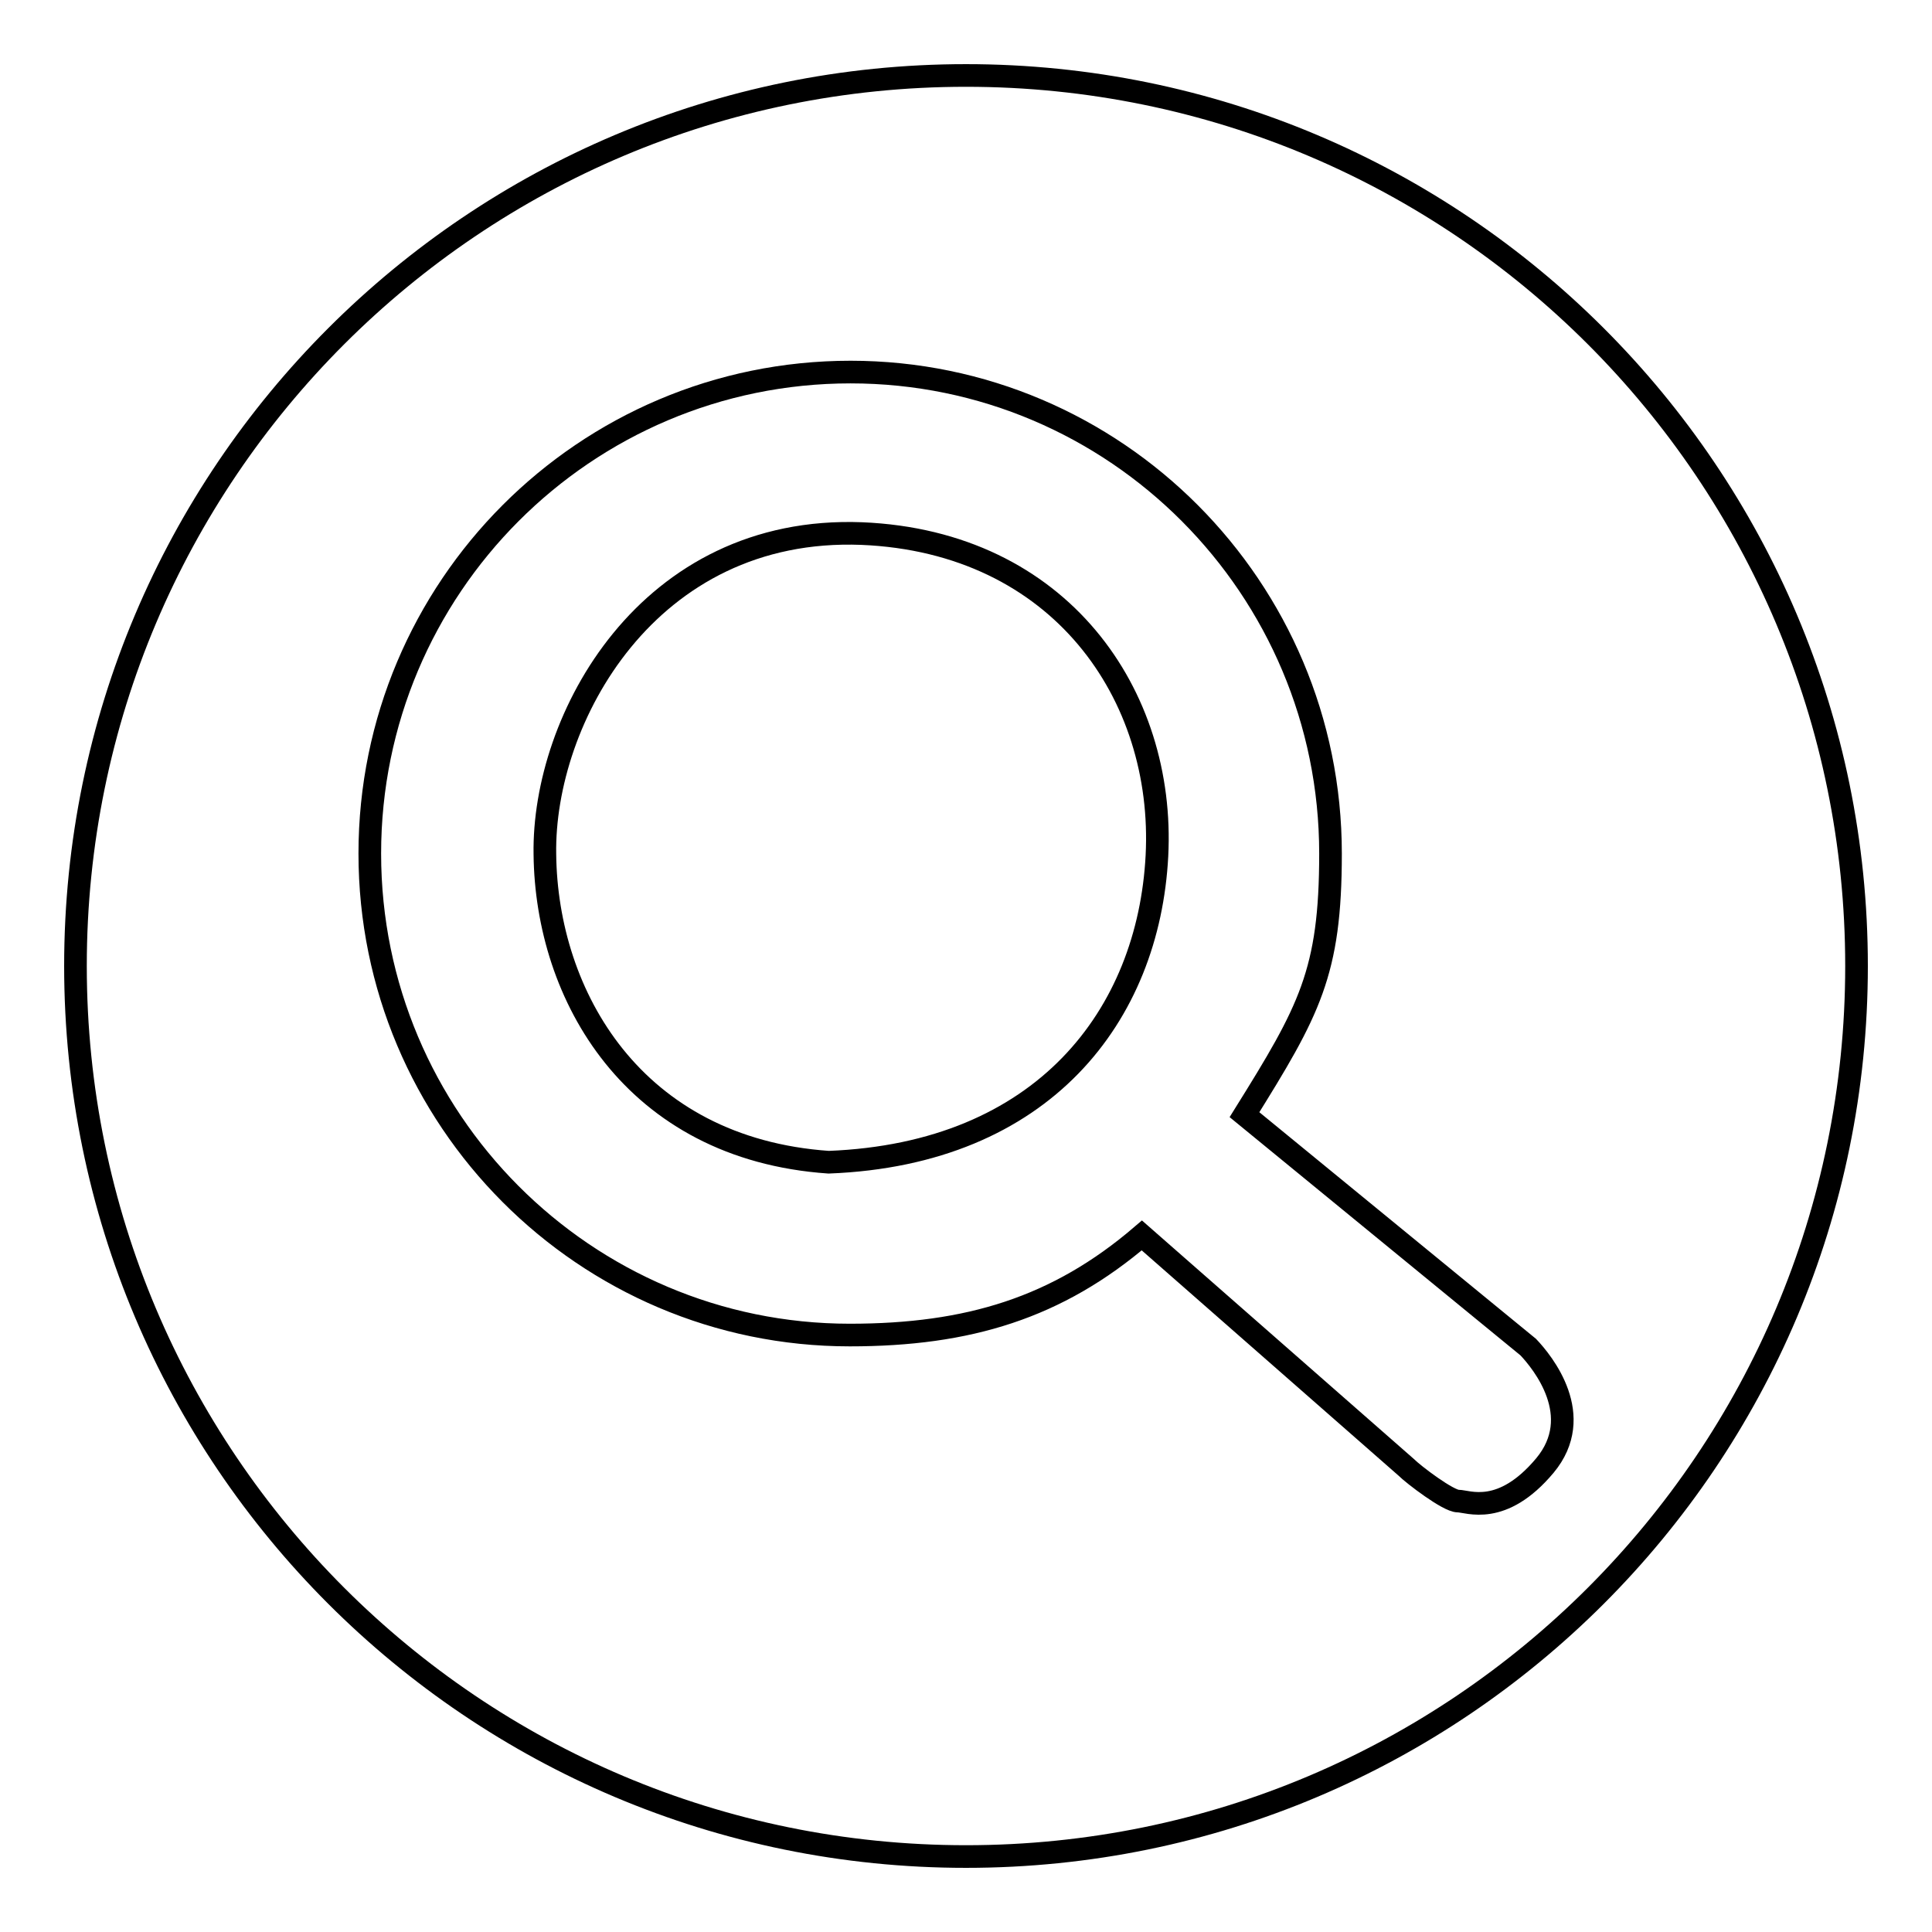
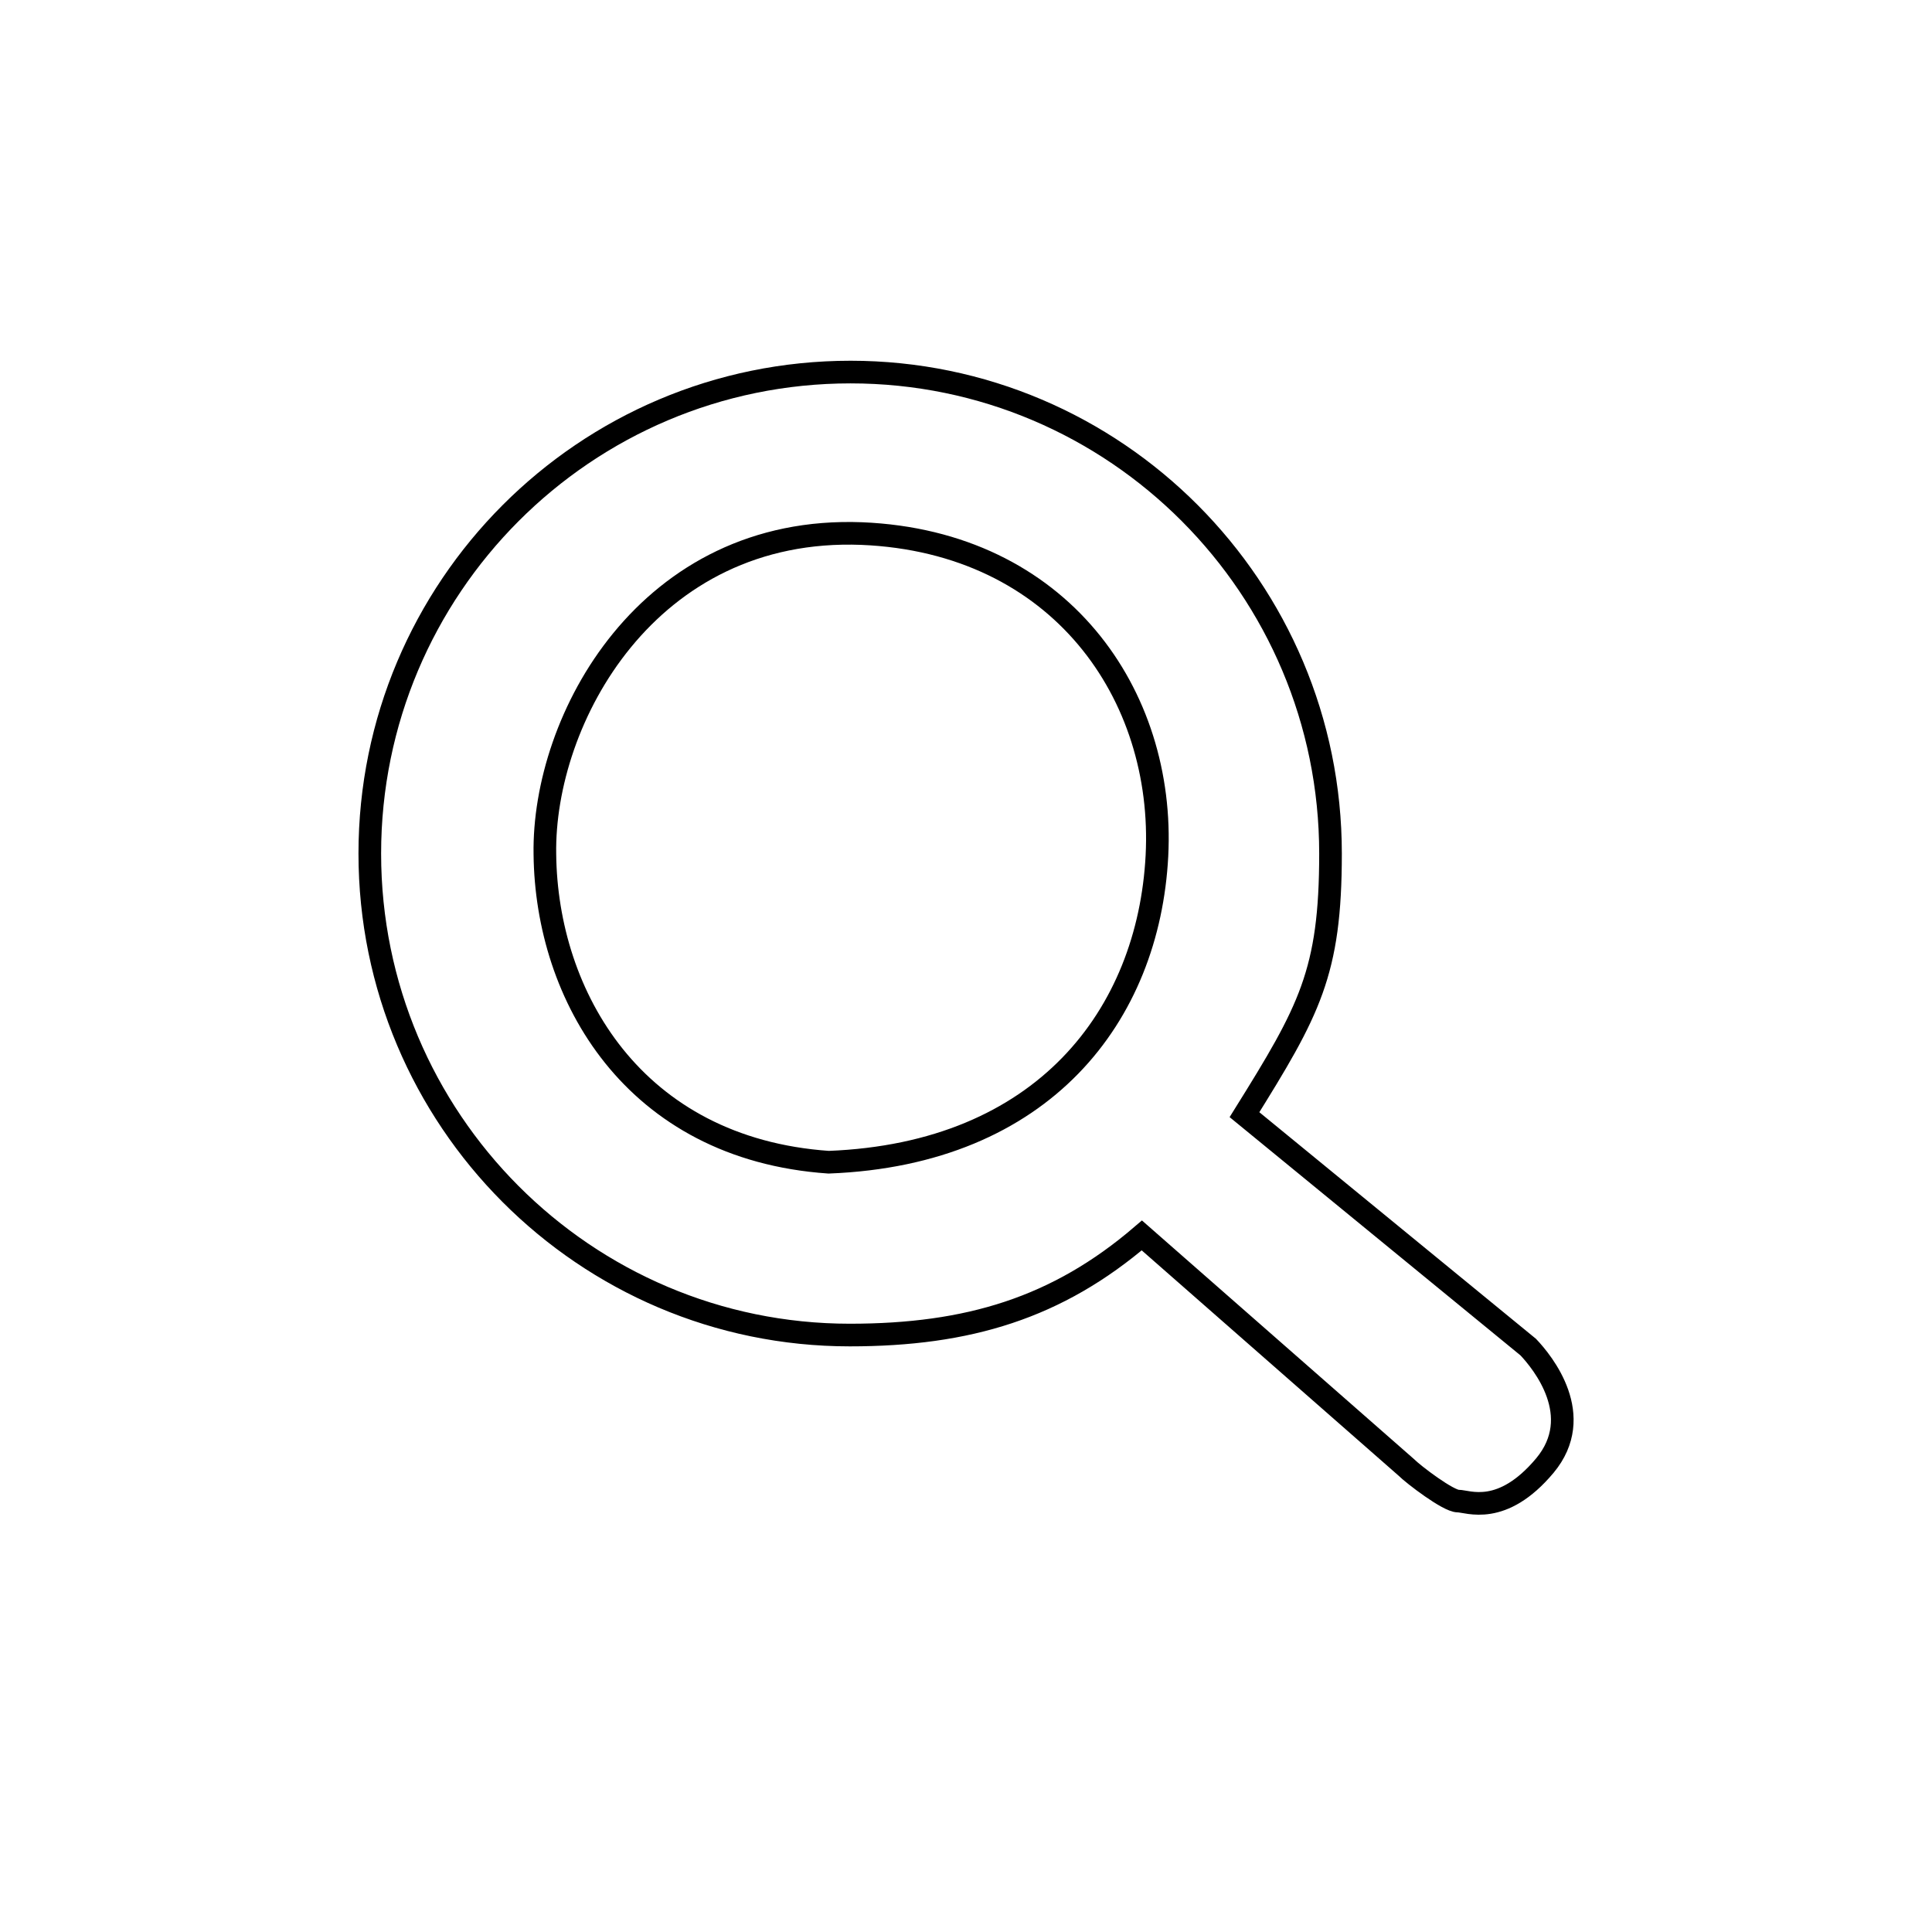
<svg xmlns="http://www.w3.org/2000/svg" version="1.1" x="0px" y="0px" viewBox="0 0 256 256" enable-background="new 0 0 256 256" xml:space="preserve">
  <g>
    <g>
-       <path stroke-width="3" fill-opacity="0" stroke="#000000" d="M10,128c0,65.2,52.8,118,118,118c65.2,0,118-52.8,118-118c0-65.2-52.8-118-118-118C62.8,10,10,62.8,10,128z" />
      <path stroke-width="3" fill-opacity="0" stroke="#000000" d="M202.5,178.5l-37.6-30.8c8.6-13.8,11.4-18.8,11.4-34.6c0-35.2-28.5-63.8-63.6-63.8C77.5,49.3,49,77.9,49,113.1c0,35.2,28.5,63.8,63.6,63.8c15.7,0,27.5-3.6,38.7-13.2l35,30.7c1,1,5.6,4.5,6.9,4.5c1.3,0,5.8,2.1,11.5-4.7C210.2,187.6,204.4,180.5,202.5,178.5z M72.2,113.2c-0.3-17.9,13.6-43.6,42-42.5c26.3,1.1,40.2,21.4,39.1,42.7c-1.1,21.1-15,39.5-43.5,40.6C83.9,152.2,72.4,131.9,72.2,113.2z" />
    </g>
  </g>
</svg>